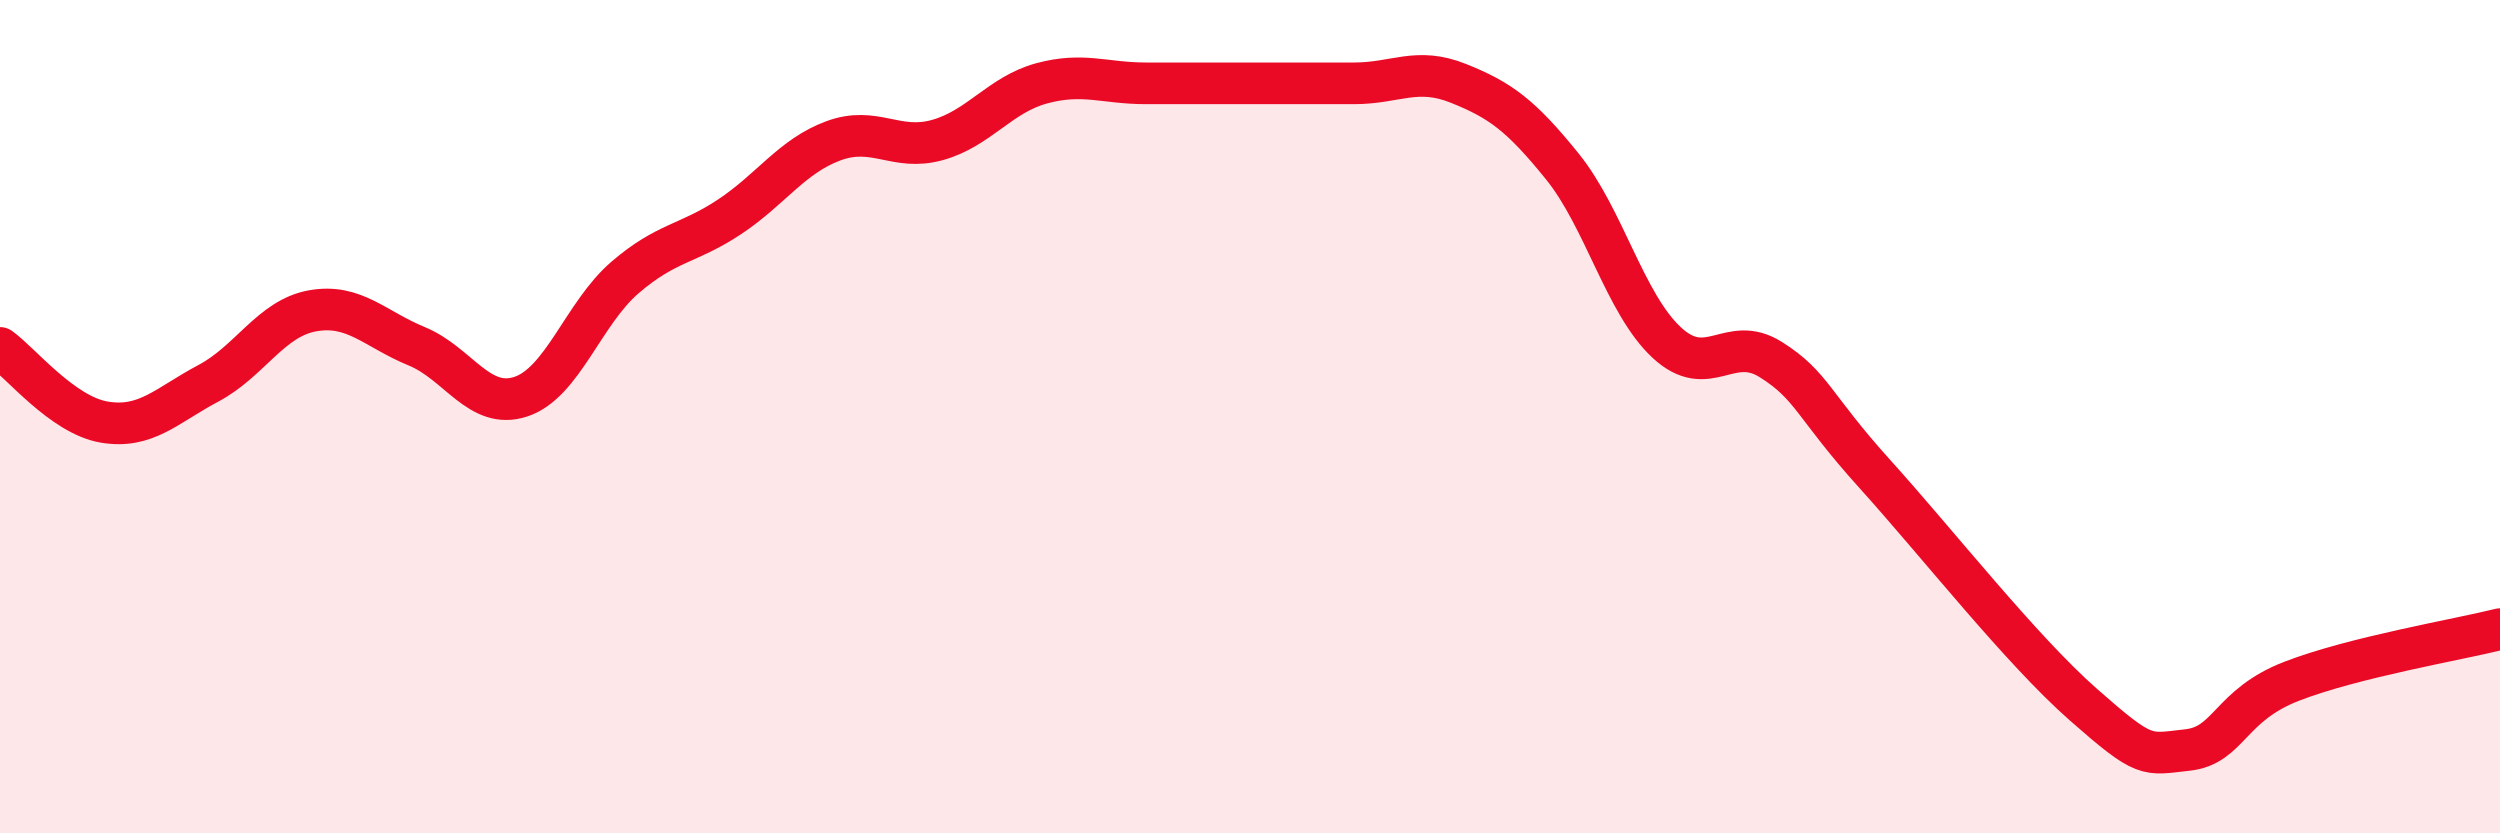
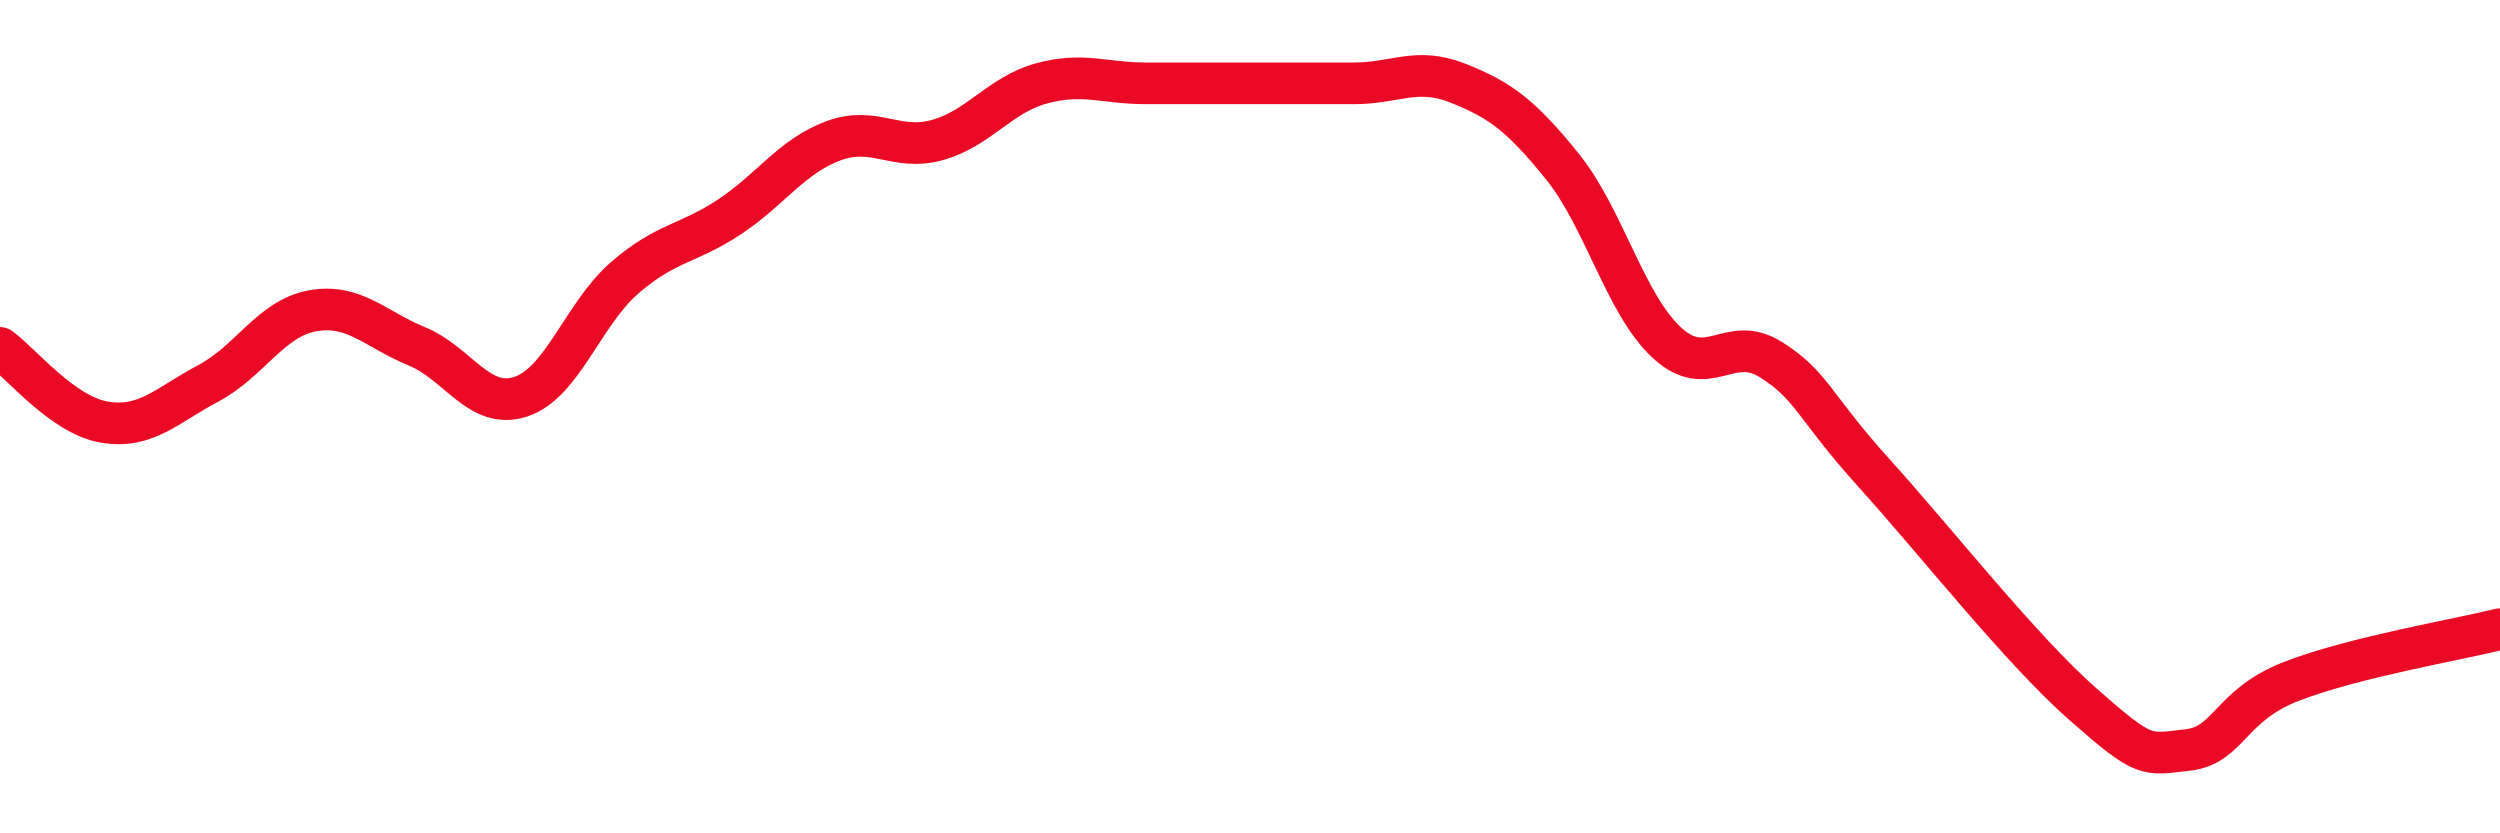
<svg xmlns="http://www.w3.org/2000/svg" width="60" height="20" viewBox="0 0 60 20">
-   <path d="M 0,8.35 C 0.5,8.71 1.5,9.96 2.5,10.13 C 3.5,10.3 4,9.73 5,9.2 C 6,8.67 6.5,7.64 7.5,7.46 C 8.5,7.28 9,7.9 10,8.31 C 11,8.72 11.5,9.85 12.5,9.52 C 13.5,9.19 14,7.52 15,6.66 C 16,5.8 16.5,5.87 17.5,5.21 C 18.5,4.55 19,3.75 20,3.38 C 21,3.01 21.5,3.64 22.5,3.36 C 23.5,3.08 24,2.27 25,2 C 26,1.73 26.5,2 27.5,2 C 28.5,2 29,2 30,2 C 31,2 31.5,2 32.5,2 C 33.5,2 34,1.6 35,2 C 36,2.4 36.5,2.76 37.5,4 C 38.5,5.24 39,7.29 40,8.22 C 41,9.15 41.5,8 42.5,8.63 C 43.5,9.26 43.5,9.72 45,11.38 C 46.5,13.04 48.5,15.59 50,16.91 C 51.5,18.23 51.5,18.11 52.5,18 C 53.5,17.89 53.5,16.93 55,16.35 C 56.5,15.77 59,15.35 60,15.1L60 20L0 20Z" fill="#EB0A25" opacity="0.1" stroke-linecap="round" stroke-linejoin="round" />
  <path d="M 0,8.35 C 0.5,8.71 1.5,9.96 2.5,10.13 C 3.5,10.3 4,9.73 5,9.2 C 6,8.67 6.5,7.64 7.5,7.46 C 8.5,7.28 9,7.9 10,8.31 C 11,8.72 11.5,9.85 12.5,9.52 C 13.5,9.19 14,7.52 15,6.66 C 16,5.8 16.5,5.87 17.5,5.21 C 18.5,4.55 19,3.75 20,3.38 C 21,3.01 21.5,3.64 22.5,3.36 C 23.5,3.08 24,2.27 25,2 C 26,1.73 26.5,2 27.5,2 C 28.5,2 29,2 30,2 C 31,2 31.5,2 32.5,2 C 33.5,2 34,1.6 35,2 C 36,2.4 36.5,2.76 37.5,4 C 38.5,5.24 39,7.29 40,8.22 C 41,9.15 41.5,8 42.5,8.63 C 43.5,9.26 43.5,9.72 45,11.38 C 46.5,13.04 48.5,15.59 50,16.91 C 51.5,18.23 51.5,18.11 52.5,18 C 53.5,17.89 53.5,16.93 55,16.35 C 56.5,15.77 59,15.35 60,15.1" stroke="#EB0A25" stroke-width="1" fill="none" stroke-linecap="round" stroke-linejoin="round" />
</svg>